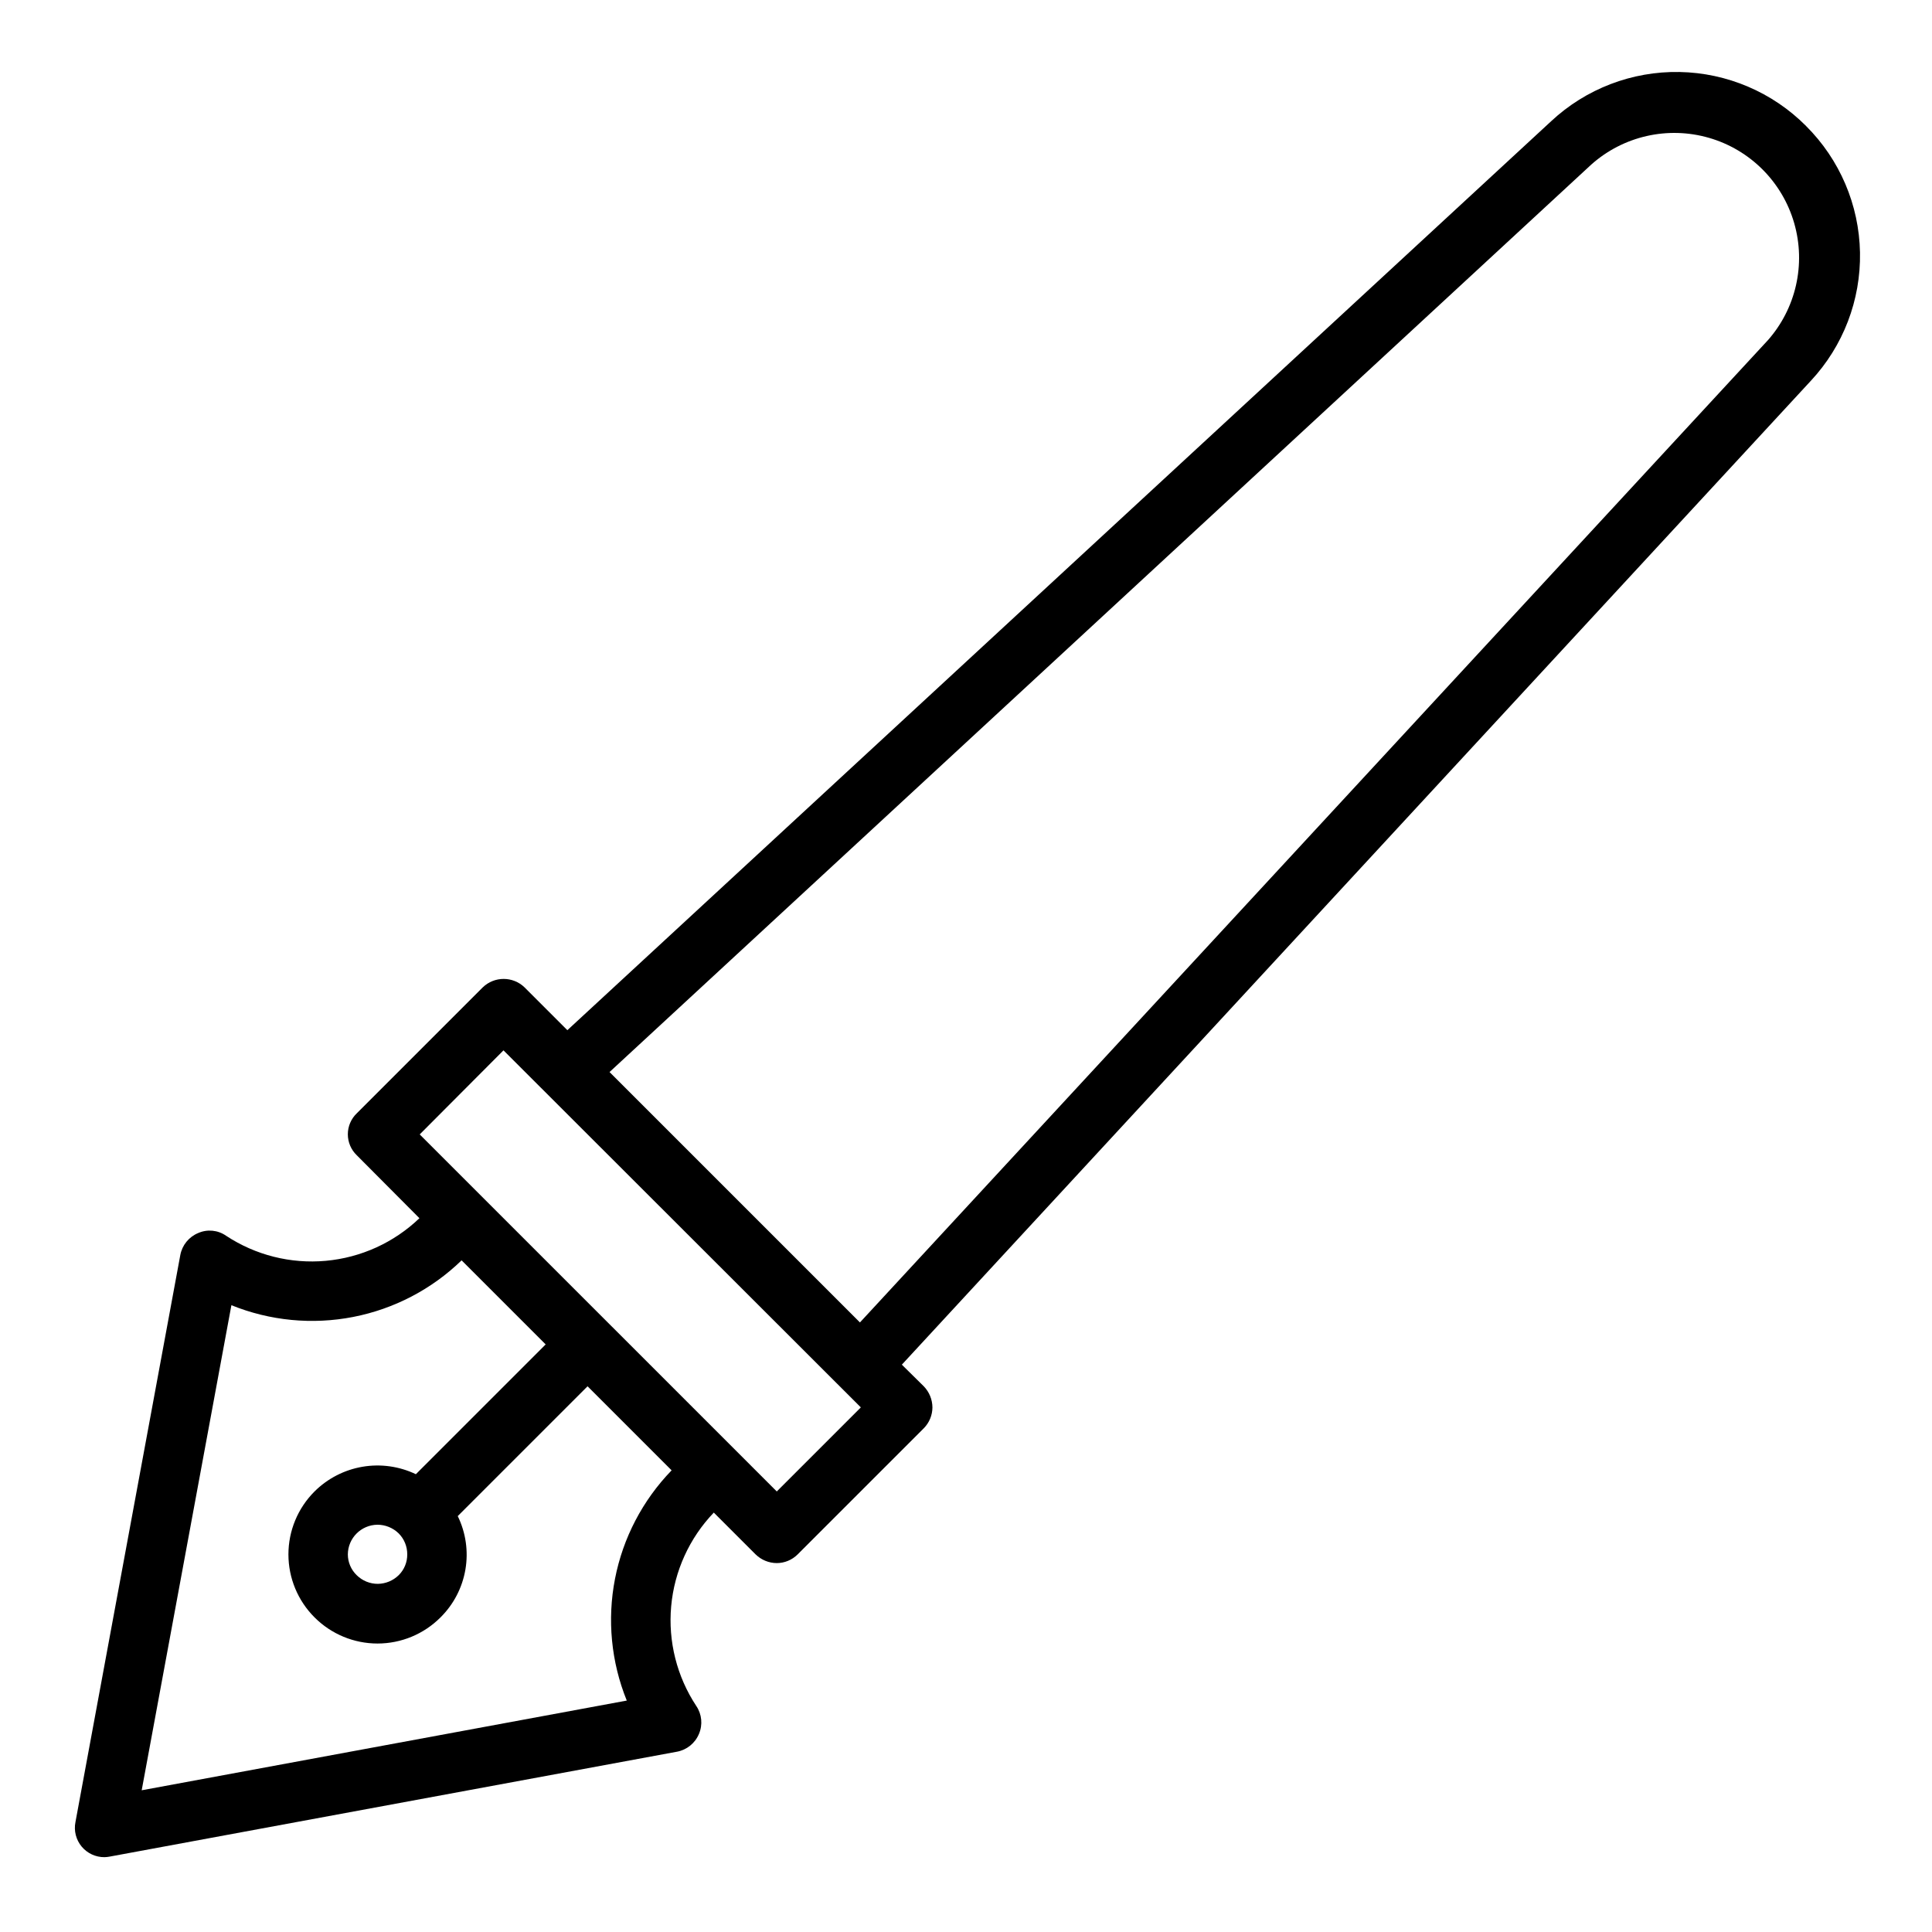
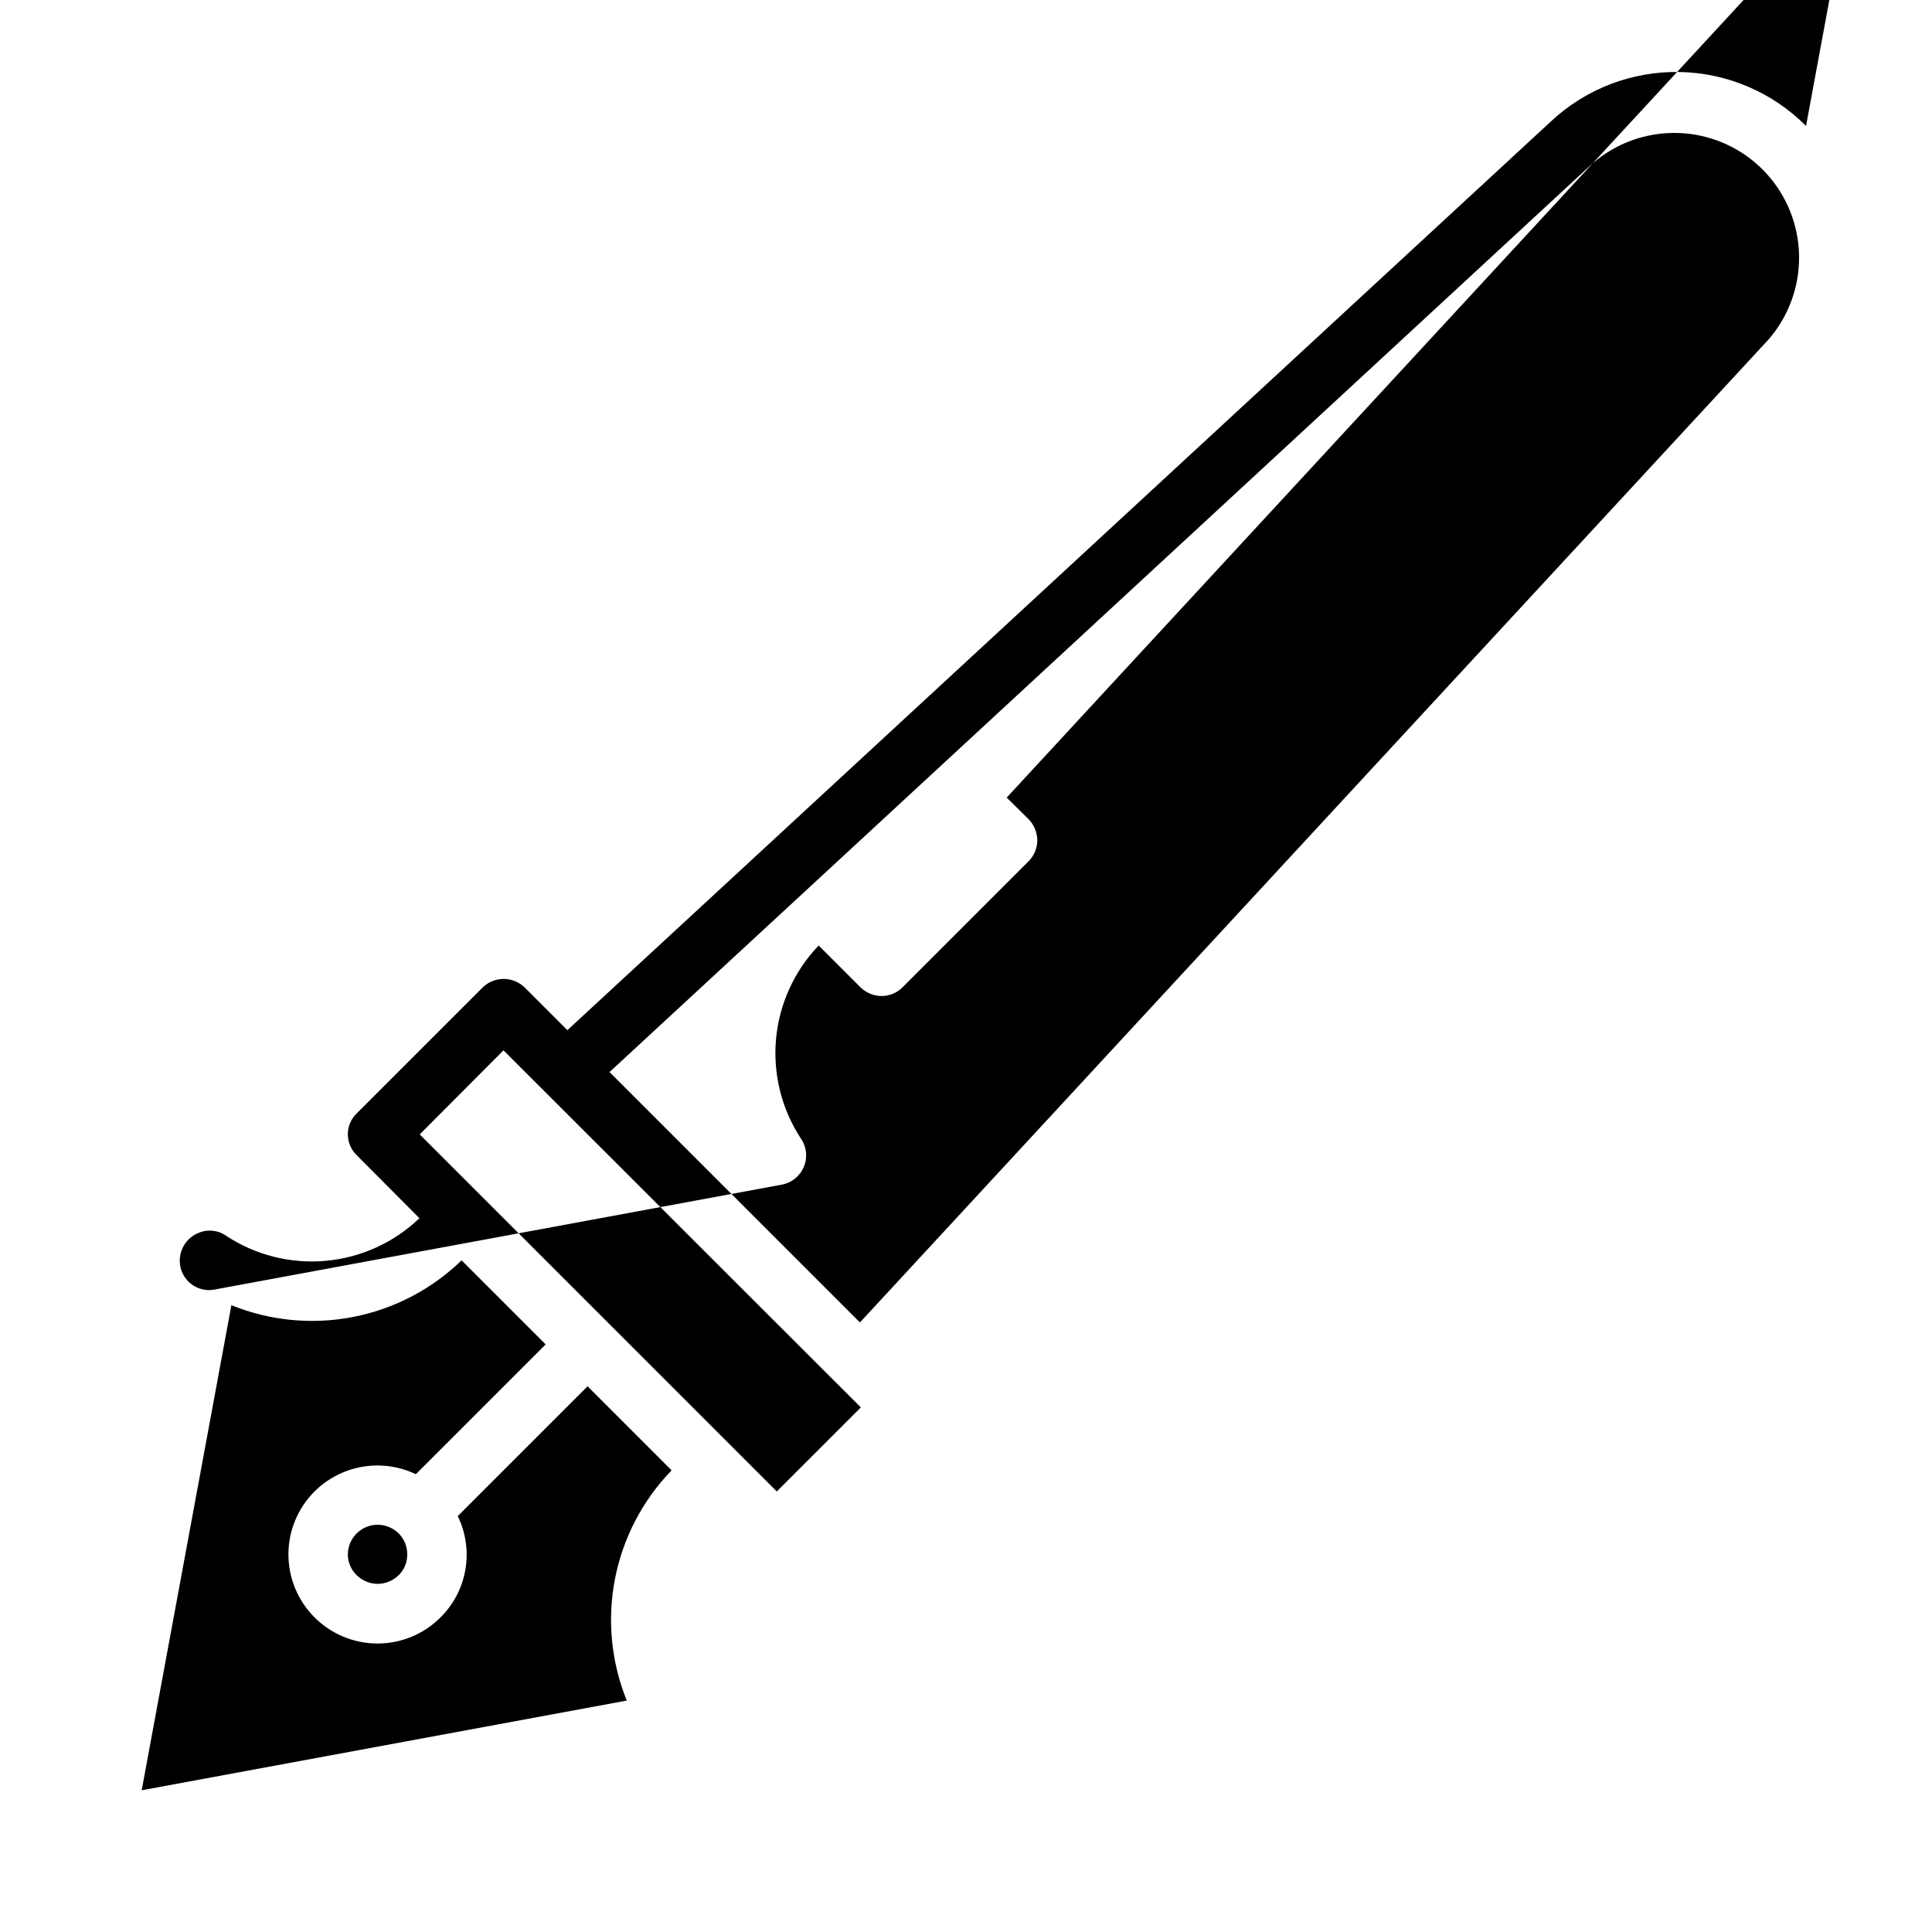
<svg xmlns="http://www.w3.org/2000/svg" fill="#000000" width="800px" height="800px" version="1.1" viewBox="144 144 512 512">
-   <path d="m622.62 177.38c-8.895-8.938-20.914-14.062-33.52-14.301-12.602-0.234-24.805 4.441-34.023 13.039l-260.72 240.89-11.336-11.336c-3.094-2.996-8.004-2.996-11.098 0l-33.379 33.379v-0.004c-1.508 1.453-2.363 3.457-2.363 5.551s0.855 4.098 2.363 5.551l16.609 16.688c-6.75 6.469-15.496 10.449-24.809 11.293-9.312 0.848-18.633-1.5-26.438-6.648-2.172-1.516-4.981-1.785-7.398-0.707-2.457 1.016-4.234 3.207-4.723 5.824l-27.789 150.28c-0.457 2.297 0.148 4.68 1.645 6.481 1.496 1.801 3.727 2.832 6.07 2.809 0.477-0.016 0.949-0.066 1.414-0.16l150.28-27.789v0.004c2.617-0.488 4.809-2.266 5.828-4.723 1.039-2.43 0.77-5.215-0.711-7.402-5.148-7.801-7.496-17.125-6.652-26.438 0.844-9.309 4.828-18.059 11.297-24.809l11.098 11.098h0.004c1.496 1.457 3.5 2.277 5.59 2.285 2.062-0.008 4.043-0.828 5.508-2.285l33.457-33.457v0.004c1.449-1.473 2.266-3.449 2.281-5.512-0.016-2.086-0.832-4.086-2.281-5.59l-5.824-5.746 240.88-260.72c8.598-9.219 13.273-21.418 13.039-34.023s-5.363-24.625-14.297-33.516zm-312.52 417.29-128.55 23.773 23.773-128.55c10.227 4.141 21.438 5.223 32.27 3.113 10.828-2.109 20.812-7.32 28.738-15l22.277 22.277-34.402 34.402v-0.004c-4.398-2.102-9.34-2.793-14.145-1.973-4.805 0.816-9.242 3.102-12.699 6.539-4.434 4.422-6.926 10.426-6.926 16.688 0 6.266 2.492 12.27 6.926 16.691 4.422 4.434 10.43 6.926 16.691 6.926 6.262 0 12.266-2.492 16.688-6.926 3.473-3.438 5.777-7.875 6.598-12.688 0.82-4.816 0.109-9.766-2.031-14.156l34.402-34.402 22.277 22.277c-7.68 7.926-12.895 17.91-15.004 28.742-2.109 10.828-1.027 22.039 3.117 32.266zm-58.176-38.73c0.02 2.074-0.805 4.062-2.281 5.512-1.477 1.441-3.449 2.258-5.512 2.285-2.09 0.004-4.102-0.816-5.59-2.285-1.5-1.441-2.352-3.43-2.359-5.512 0.027-4.332 3.535-7.84 7.871-7.871 2.086 0.008 4.09 0.828 5.59 2.285 1.48 1.48 2.301 3.492 2.281 5.586zm97.93-16.688-94.625-94.621 22.199-22.277 94.703 94.621zm262.53-304.96-240.49 260.17-66.359-66.359 260.17-240.49c8.48-7.562 20.254-10.238 31.172-7.09 10.918 3.148 19.453 11.688 22.602 22.605 3.148 10.918 0.473 22.688-7.09 31.168z" />
+   <path d="m622.62 177.38c-8.895-8.938-20.914-14.062-33.52-14.301-12.602-0.234-24.805 4.441-34.023 13.039l-260.72 240.89-11.336-11.336c-3.094-2.996-8.004-2.996-11.098 0l-33.379 33.379v-0.004c-1.508 1.453-2.363 3.457-2.363 5.551s0.855 4.098 2.363 5.551l16.609 16.688c-6.75 6.469-15.496 10.449-24.809 11.293-9.312 0.848-18.633-1.5-26.438-6.648-2.172-1.516-4.981-1.785-7.398-0.707-2.457 1.016-4.234 3.207-4.723 5.824c-0.457 2.297 0.148 4.68 1.645 6.481 1.496 1.801 3.727 2.832 6.07 2.809 0.477-0.016 0.949-0.066 1.414-0.16l150.28-27.789v0.004c2.617-0.488 4.809-2.266 5.828-4.723 1.039-2.43 0.77-5.215-0.711-7.402-5.148-7.801-7.496-17.125-6.652-26.438 0.844-9.309 4.828-18.059 11.297-24.809l11.098 11.098h0.004c1.496 1.457 3.5 2.277 5.59 2.285 2.062-0.008 4.043-0.828 5.508-2.285l33.457-33.457v0.004c1.449-1.473 2.266-3.449 2.281-5.512-0.016-2.086-0.832-4.086-2.281-5.59l-5.824-5.746 240.88-260.72c8.598-9.219 13.273-21.418 13.039-34.023s-5.363-24.625-14.297-33.516zm-312.52 417.29-128.55 23.773 23.773-128.55c10.227 4.141 21.438 5.223 32.27 3.113 10.828-2.109 20.812-7.32 28.738-15l22.277 22.277-34.402 34.402v-0.004c-4.398-2.102-9.34-2.793-14.145-1.973-4.805 0.816-9.242 3.102-12.699 6.539-4.434 4.422-6.926 10.426-6.926 16.688 0 6.266 2.492 12.27 6.926 16.691 4.422 4.434 10.43 6.926 16.691 6.926 6.262 0 12.266-2.492 16.688-6.926 3.473-3.438 5.777-7.875 6.598-12.688 0.82-4.816 0.109-9.766-2.031-14.156l34.402-34.402 22.277 22.277c-7.68 7.926-12.895 17.91-15.004 28.742-2.109 10.828-1.027 22.039 3.117 32.266zm-58.176-38.73c0.02 2.074-0.805 4.062-2.281 5.512-1.477 1.441-3.449 2.258-5.512 2.285-2.09 0.004-4.102-0.816-5.59-2.285-1.5-1.441-2.352-3.43-2.359-5.512 0.027-4.332 3.535-7.84 7.871-7.871 2.086 0.008 4.09 0.828 5.59 2.285 1.48 1.48 2.301 3.492 2.281 5.586zm97.93-16.688-94.625-94.621 22.199-22.277 94.703 94.621zm262.53-304.96-240.49 260.17-66.359-66.359 260.17-240.49c8.48-7.562 20.254-10.238 31.172-7.09 10.918 3.148 19.453 11.688 22.602 22.605 3.148 10.918 0.473 22.688-7.09 31.168z" />
</svg>